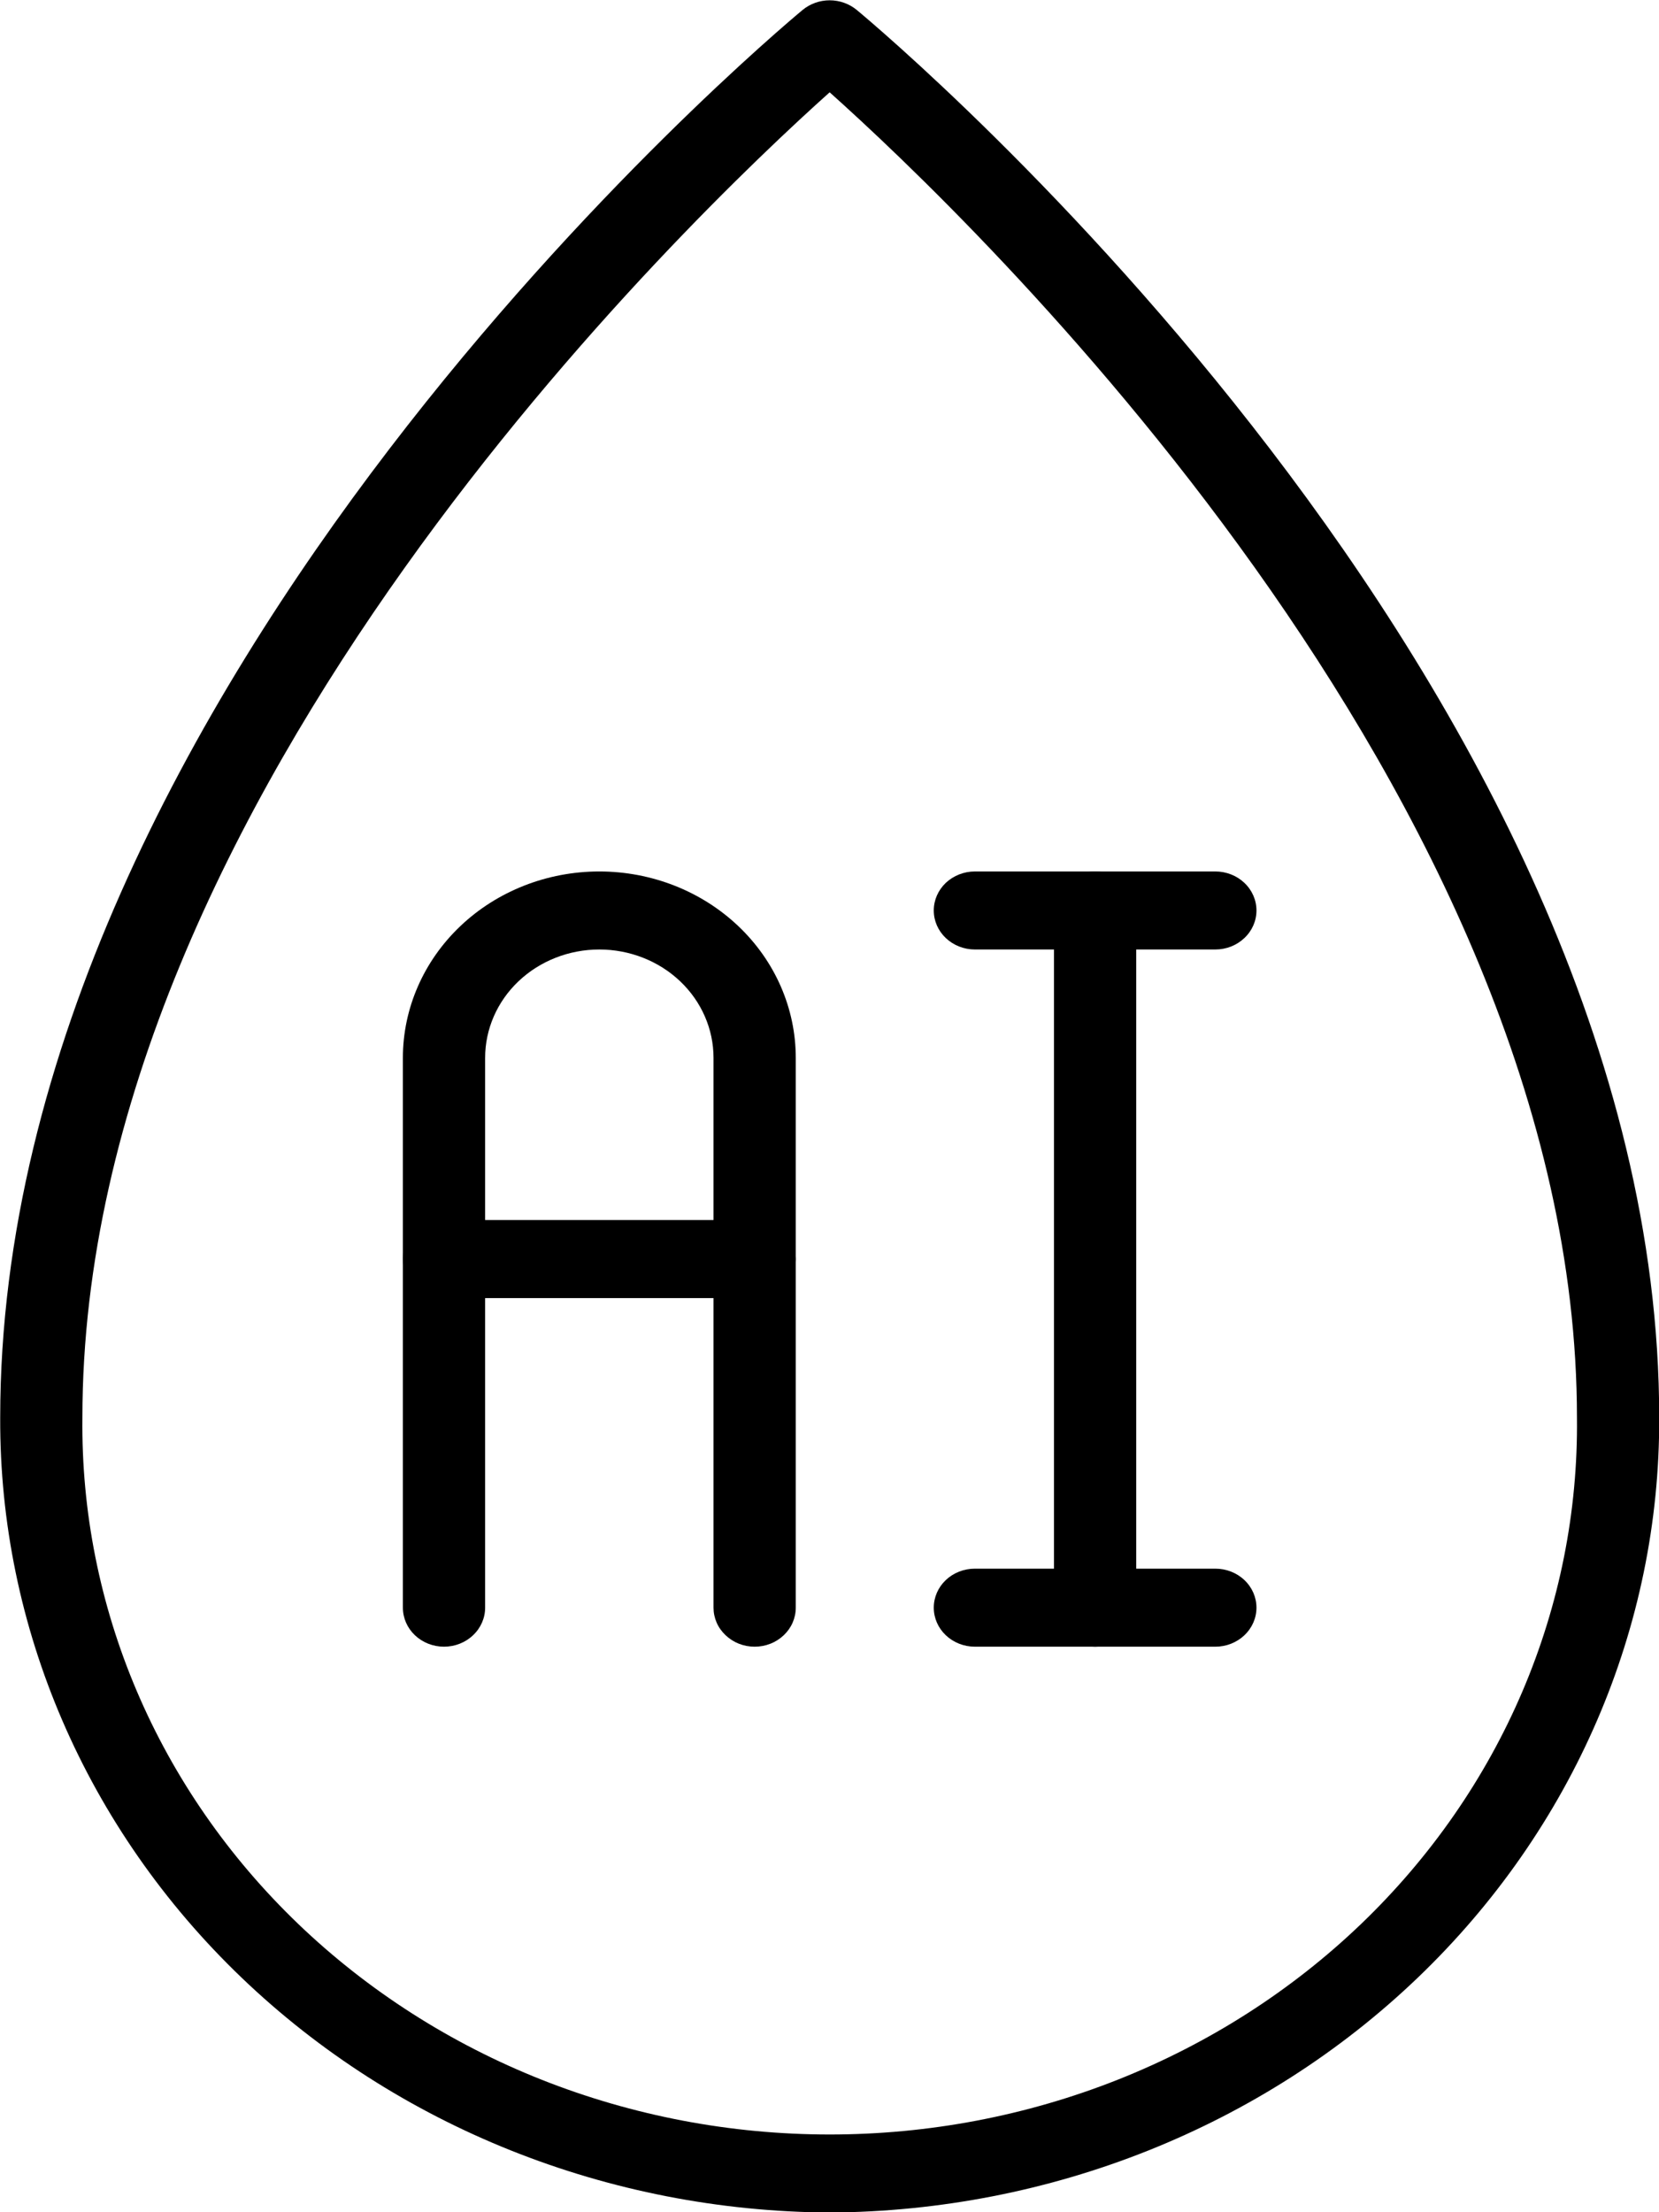
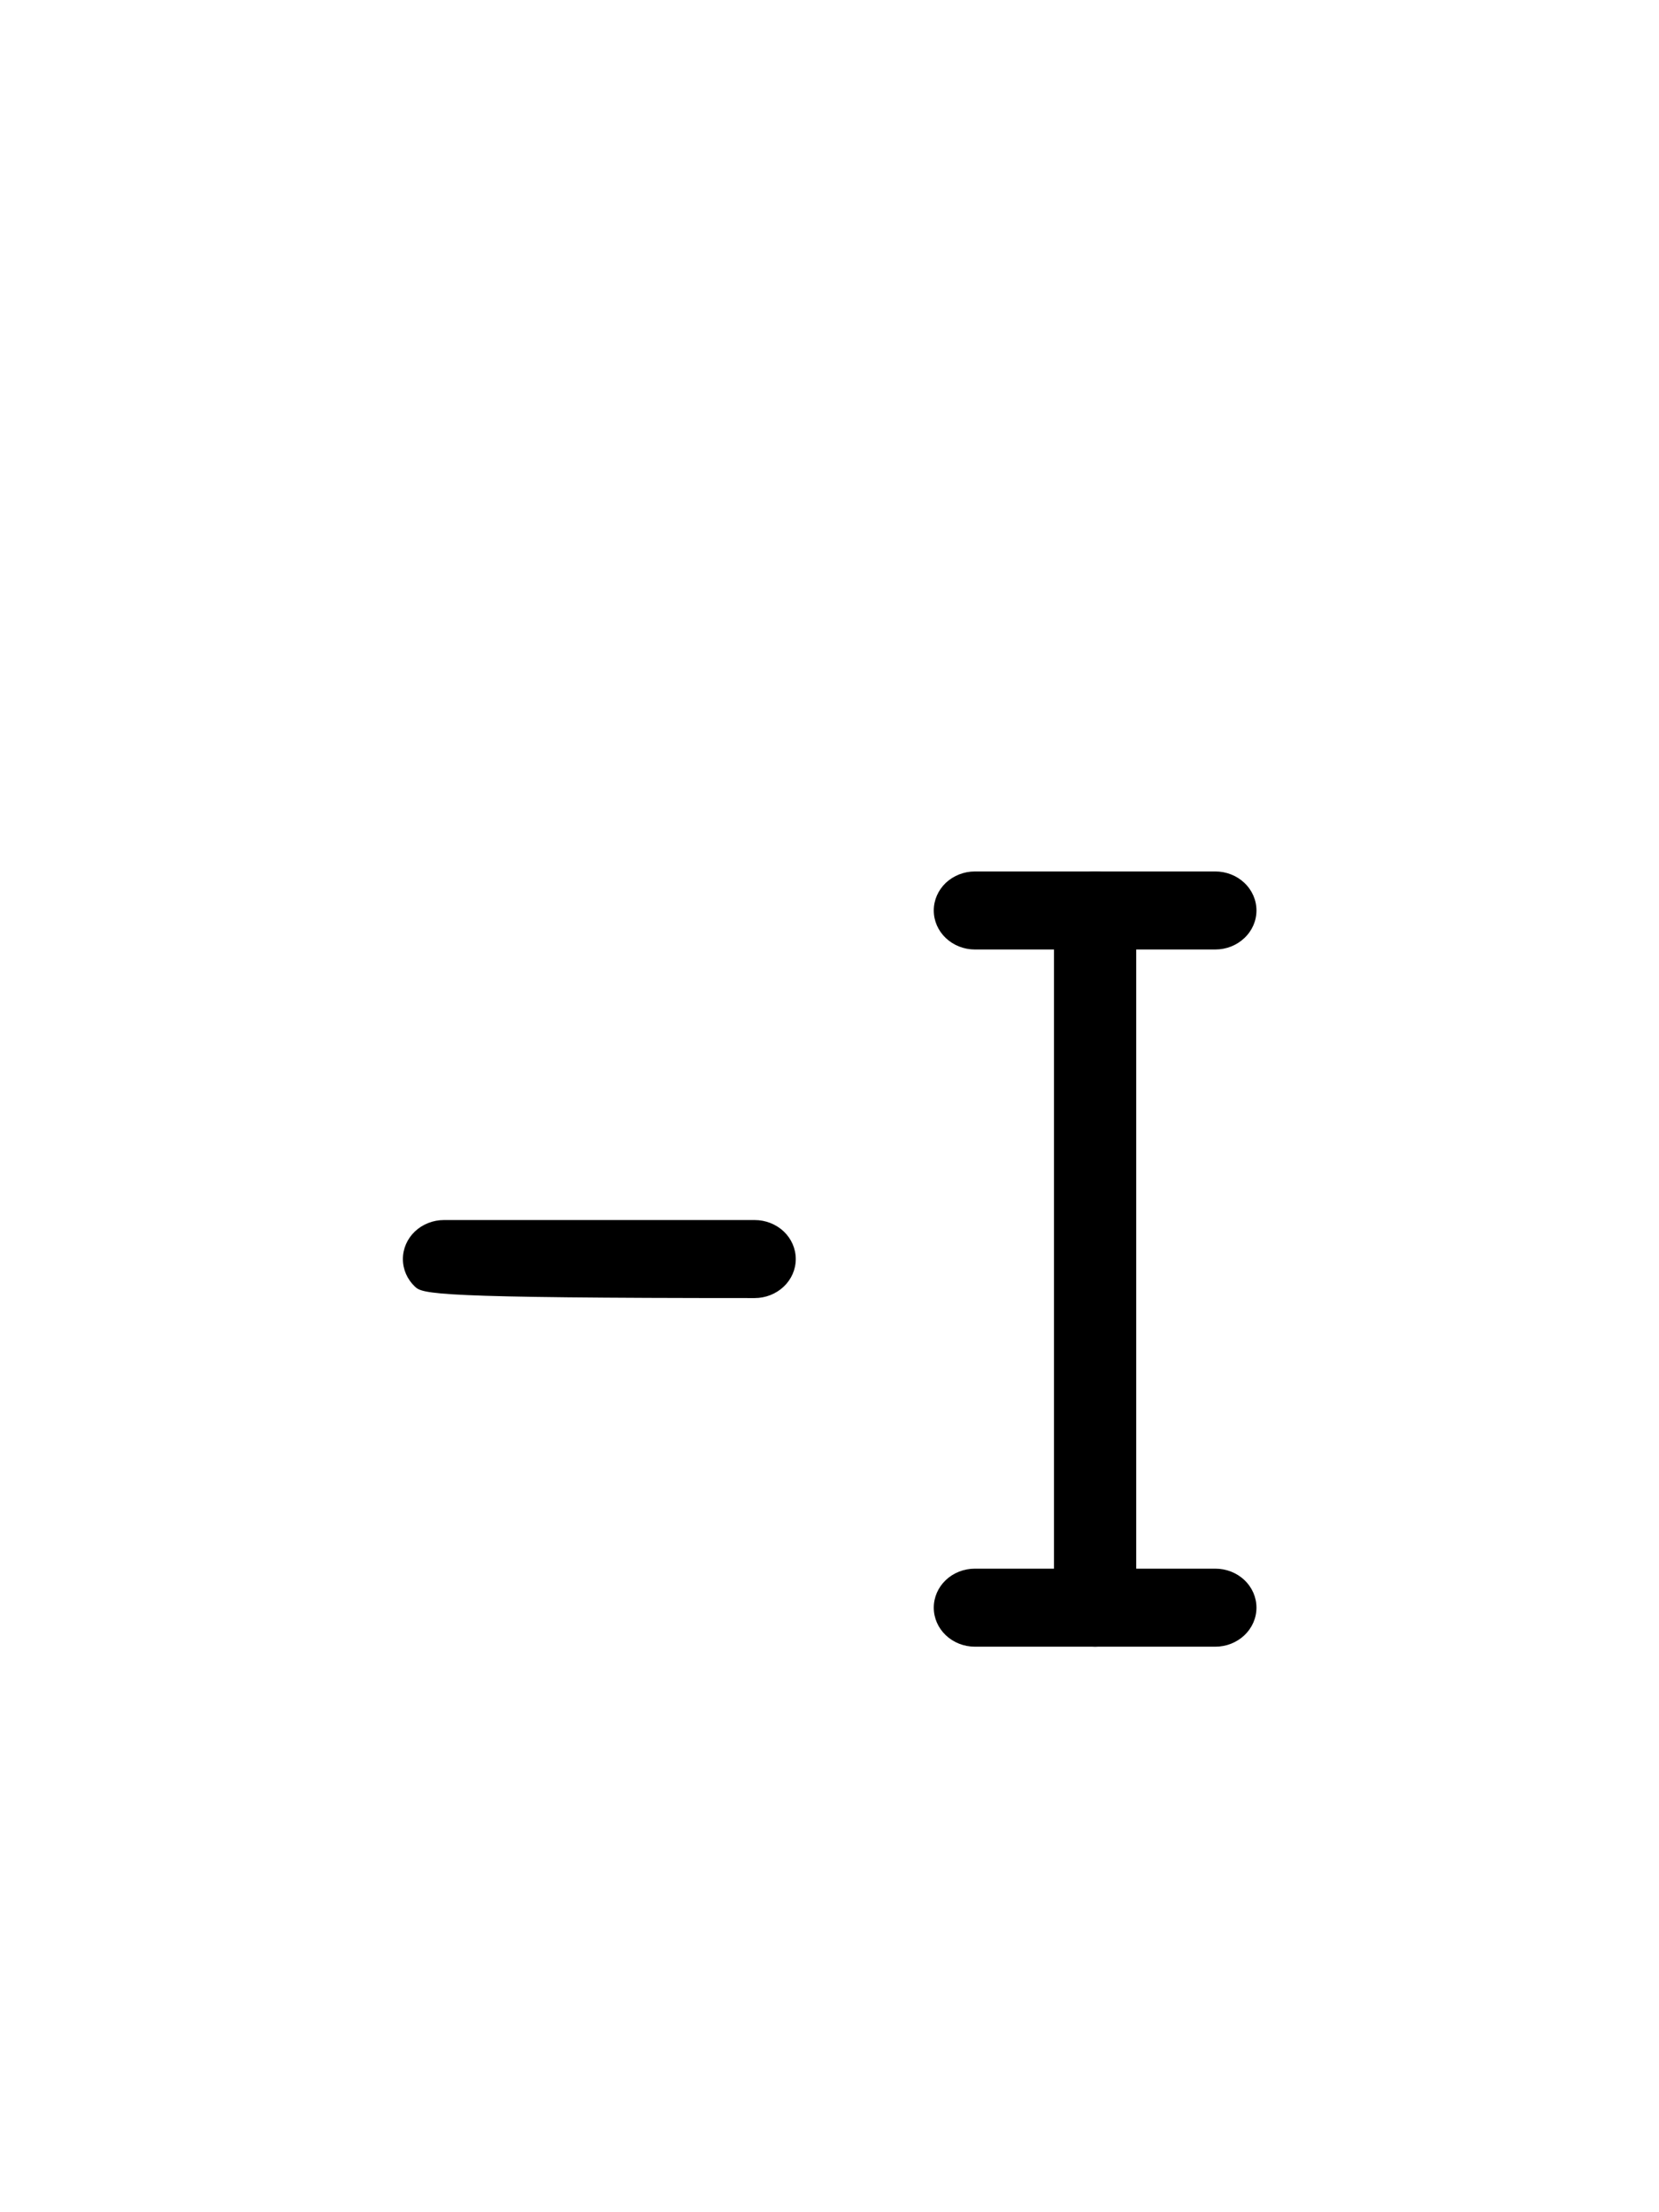
<svg xmlns="http://www.w3.org/2000/svg" width="33" height="44" viewBox="0 0 33 44" fill="none">
  <g clip-path="url(#clip0_41_1164)">
-     <path d="M16.503 44.006C12.107 43.98 7.901 42.301 4.808 39.337C1.714 36.373 -0.013 32.367 0.004 28.196C0.004 13.626 15.313 0.739 15.965 0.198C16.114 0.075 16.305 0.006 16.503 0.006C16.702 0.006 16.893 0.075 17.042 0.198C17.694 0.739 33.004 13.626 33.004 28.196C33.02 32.367 31.293 36.373 28.2 39.337C25.106 42.301 20.9 43.98 16.503 44.006ZM16.503 1.836C13.775 4.277 1.639 15.831 1.639 28.196C1.618 30.061 1.986 31.911 2.723 33.64C3.46 35.369 4.552 36.942 5.934 38.268C7.317 39.594 8.963 40.647 10.777 41.366C12.591 42.084 14.538 42.454 16.503 42.454C18.47 42.454 20.416 42.084 22.23 41.366C24.045 40.647 25.69 39.594 27.073 38.268C28.455 36.942 29.547 35.369 30.284 33.64C31.021 31.911 31.389 30.061 31.368 28.196C31.368 15.819 19.232 4.275 16.503 1.836Z" fill="black" />
    <path d="M24.175 18.885H19.392C19.175 18.885 18.967 18.803 18.813 18.657C18.66 18.512 18.574 18.315 18.574 18.109C18.574 17.903 18.66 17.706 18.813 17.56C18.967 17.415 19.175 17.333 19.392 17.333H24.175C24.392 17.333 24.6 17.415 24.753 17.56C24.907 17.706 24.993 17.903 24.993 18.109C24.993 18.315 24.907 18.512 24.753 18.657C24.6 18.803 24.392 18.885 24.175 18.885Z" fill="black" />
    <path d="M24.175 32.752H19.392C19.175 32.752 18.967 32.67 18.813 32.524C18.66 32.379 18.574 32.181 18.574 31.976C18.574 31.77 18.66 31.572 18.813 31.427C18.967 31.281 19.175 31.2 19.392 31.2H24.175C24.392 31.2 24.6 31.281 24.753 31.427C24.907 31.572 24.993 31.77 24.993 31.976C24.993 32.181 24.907 32.379 24.753 32.524C24.6 32.67 24.392 32.752 24.175 32.752Z" fill="black" />
    <path d="M21.783 32.752C21.676 32.752 21.569 32.732 21.47 32.693C21.371 32.654 21.281 32.596 21.205 32.524C21.129 32.452 21.069 32.367 21.027 32.273C20.986 32.178 20.965 32.078 20.965 31.976V18.109C20.965 17.903 21.052 17.706 21.205 17.56C21.358 17.415 21.566 17.333 21.783 17.333C22 17.333 22.208 17.415 22.362 17.56C22.515 17.706 22.601 17.903 22.601 18.109V31.976C22.601 32.078 22.58 32.178 22.539 32.273C22.498 32.367 22.438 32.452 22.362 32.524C22.286 32.596 22.196 32.654 22.096 32.693C21.997 32.732 21.891 32.752 21.783 32.752Z" fill="black" />
-     <path d="M15.011 32.752C14.904 32.752 14.797 32.732 14.698 32.693C14.599 32.654 14.509 32.596 14.433 32.524C14.357 32.452 14.296 32.367 14.255 32.273C14.214 32.178 14.193 32.078 14.193 31.976V21.04C14.193 20.468 13.954 19.92 13.528 19.516C13.102 19.112 12.524 18.885 11.921 18.885C11.319 18.885 10.741 19.112 10.315 19.516C9.889 19.92 9.65 20.468 9.65 21.04V31.976C9.65 32.181 9.564 32.379 9.41 32.524C9.257 32.67 9.049 32.752 8.832 32.752C8.615 32.752 8.407 32.67 8.253 32.524C8.1 32.379 8.014 32.181 8.014 31.976V21.04C8.014 20.057 8.426 19.114 9.158 18.419C9.891 17.723 10.885 17.333 11.921 17.333C12.958 17.333 13.952 17.723 14.685 18.419C15.418 19.114 15.829 20.057 15.829 21.04V31.976C15.829 32.078 15.808 32.178 15.767 32.273C15.726 32.367 15.666 32.452 15.59 32.524C15.514 32.596 15.424 32.654 15.324 32.693C15.225 32.732 15.119 32.752 15.011 32.752Z" fill="black" />
-     <path d="M15.011 25.818H8.832C8.615 25.818 8.407 25.736 8.253 25.59C8.1 25.445 8.014 25.248 8.014 25.042C8.014 24.836 8.1 24.639 8.253 24.493C8.407 24.348 8.615 24.266 8.832 24.266H15.011C15.228 24.266 15.436 24.348 15.59 24.493C15.743 24.639 15.829 24.836 15.829 25.042C15.829 25.248 15.743 25.445 15.59 25.59C15.436 25.736 15.228 25.818 15.011 25.818Z" fill="black" />
+     <path d="M15.011 25.818C8.615 25.818 8.407 25.736 8.253 25.59C8.1 25.445 8.014 25.248 8.014 25.042C8.014 24.836 8.1 24.639 8.253 24.493C8.407 24.348 8.615 24.266 8.832 24.266H15.011C15.228 24.266 15.436 24.348 15.59 24.493C15.743 24.639 15.829 24.836 15.829 25.042C15.829 25.248 15.743 25.445 15.59 25.59C15.436 25.736 15.228 25.818 15.011 25.818Z" fill="black" />
  </g>
  <defs>
    <clipPath id="clip0_41_1164">
      <rect width="33" height="44" fill="white" transform="translate(0.003 0.006)" />
    </clipPath>
  </defs>
</svg>